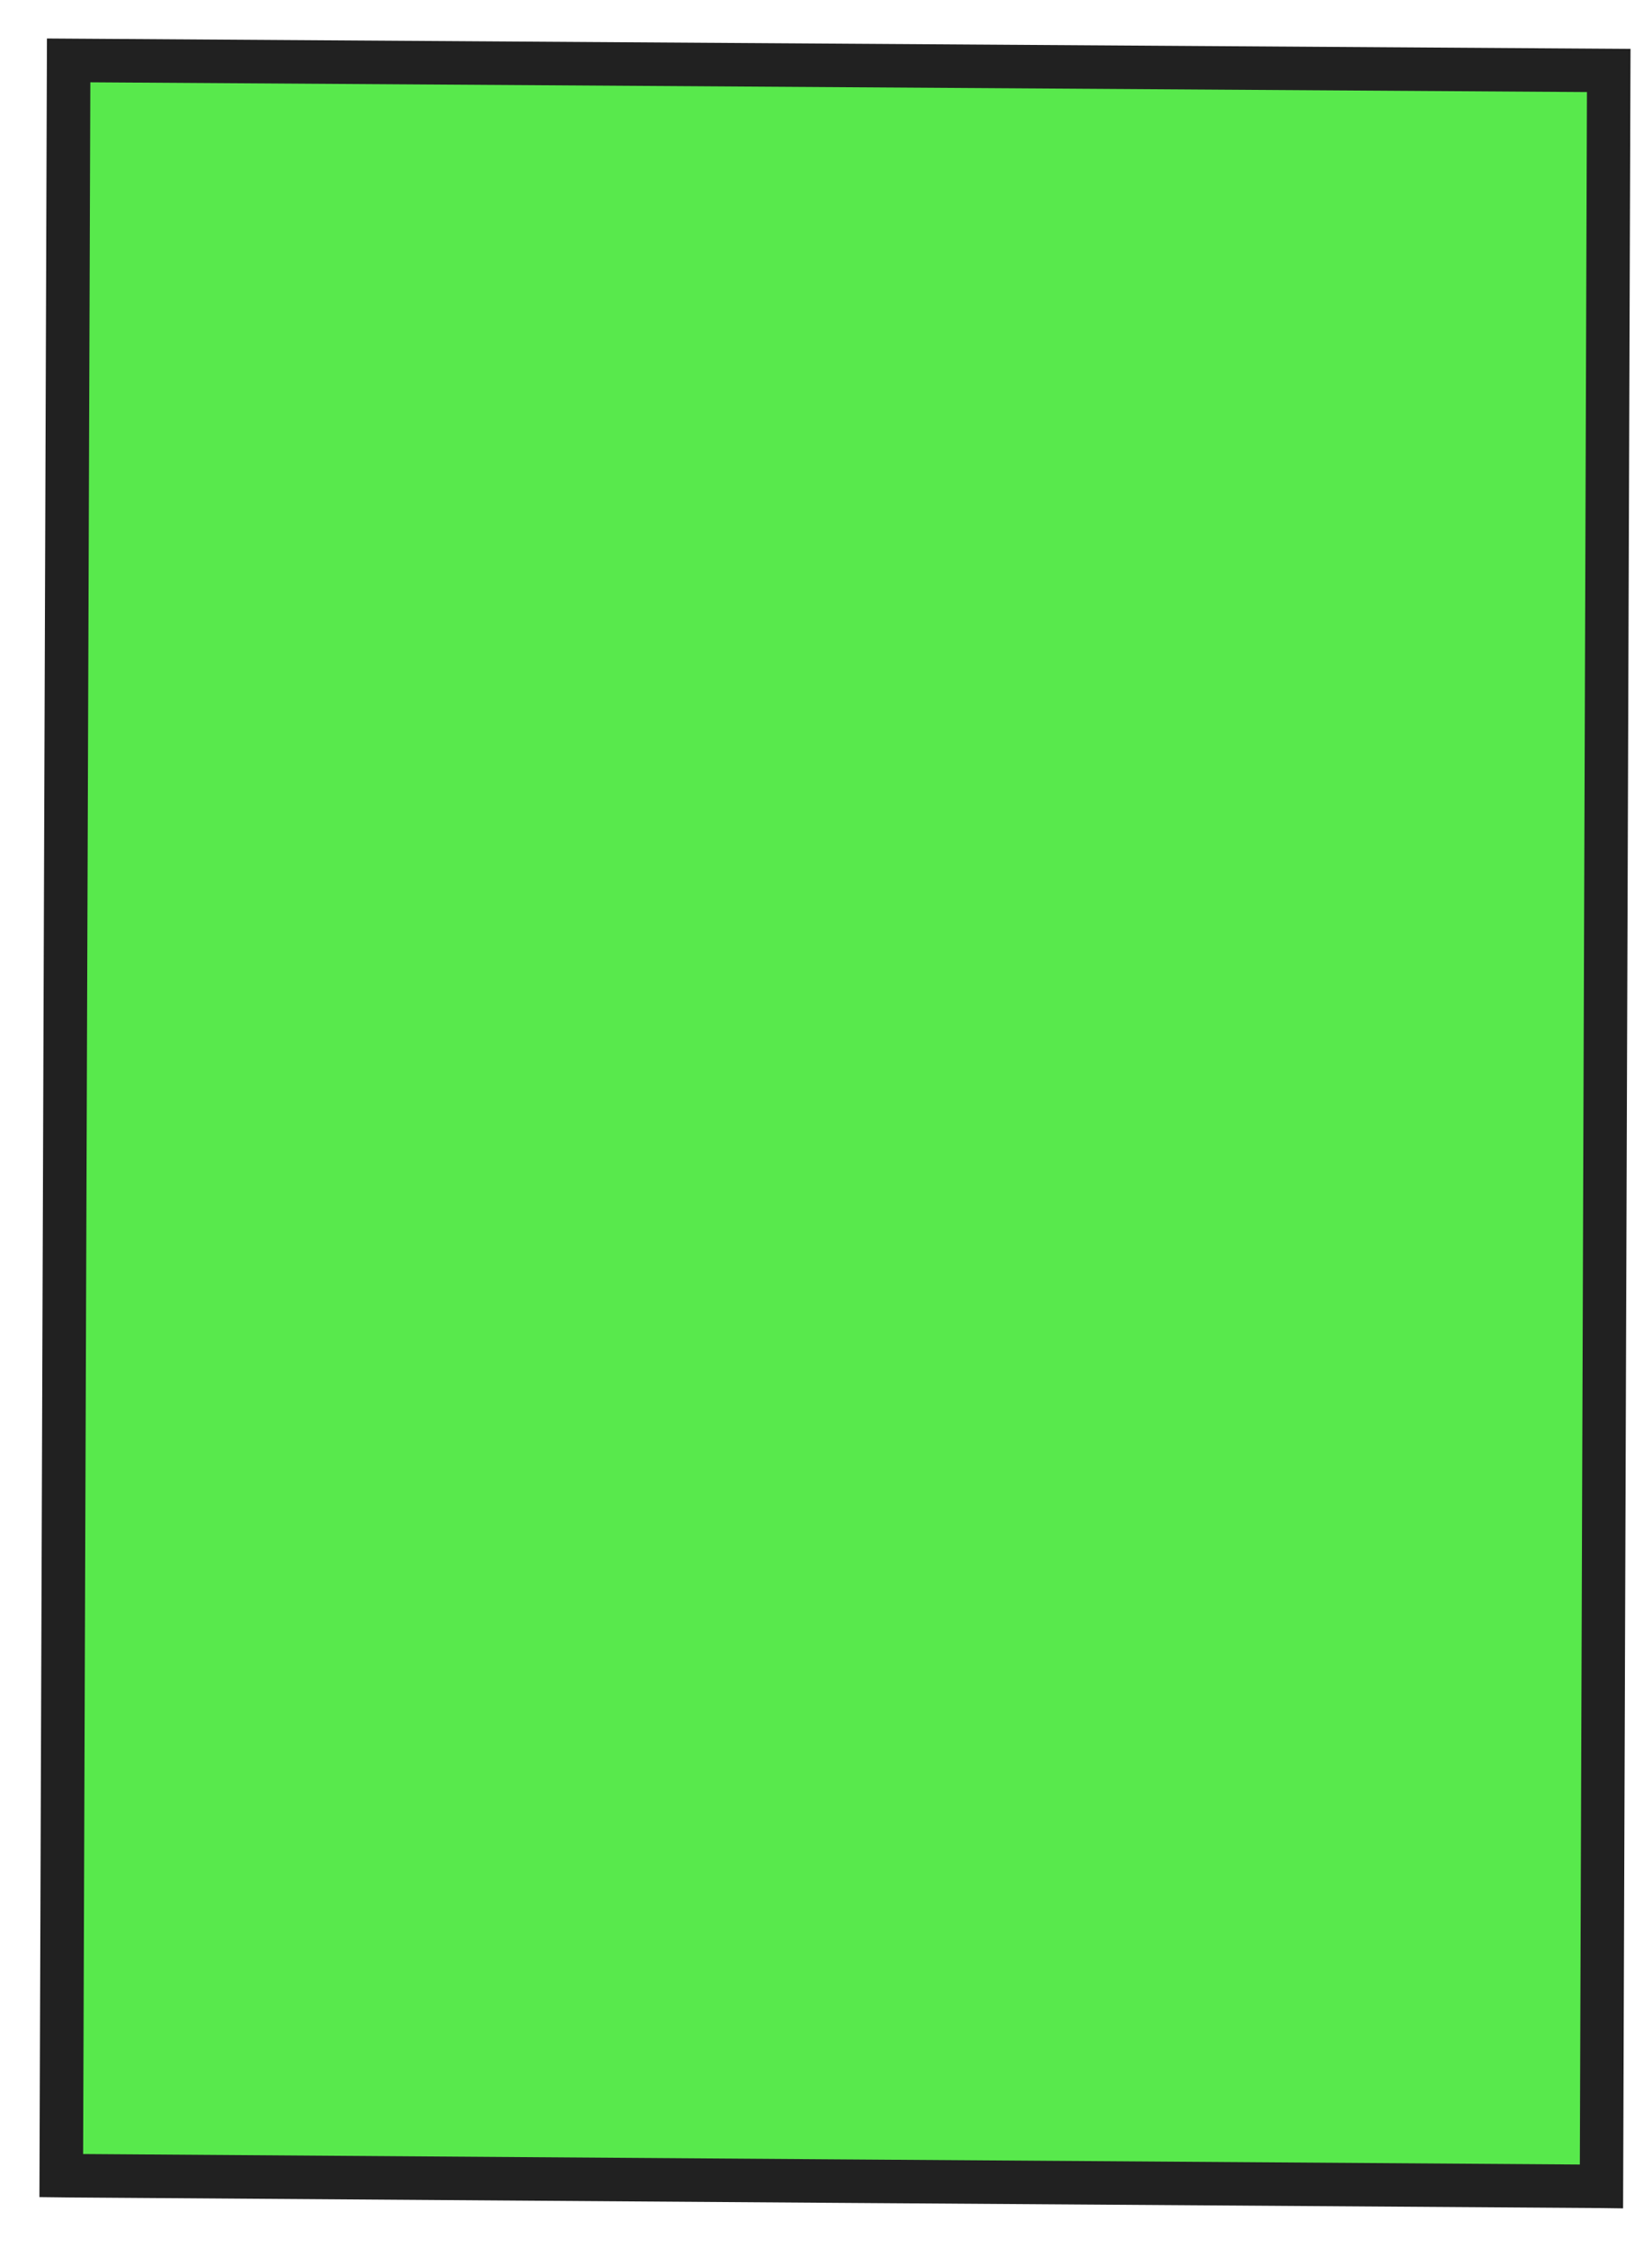
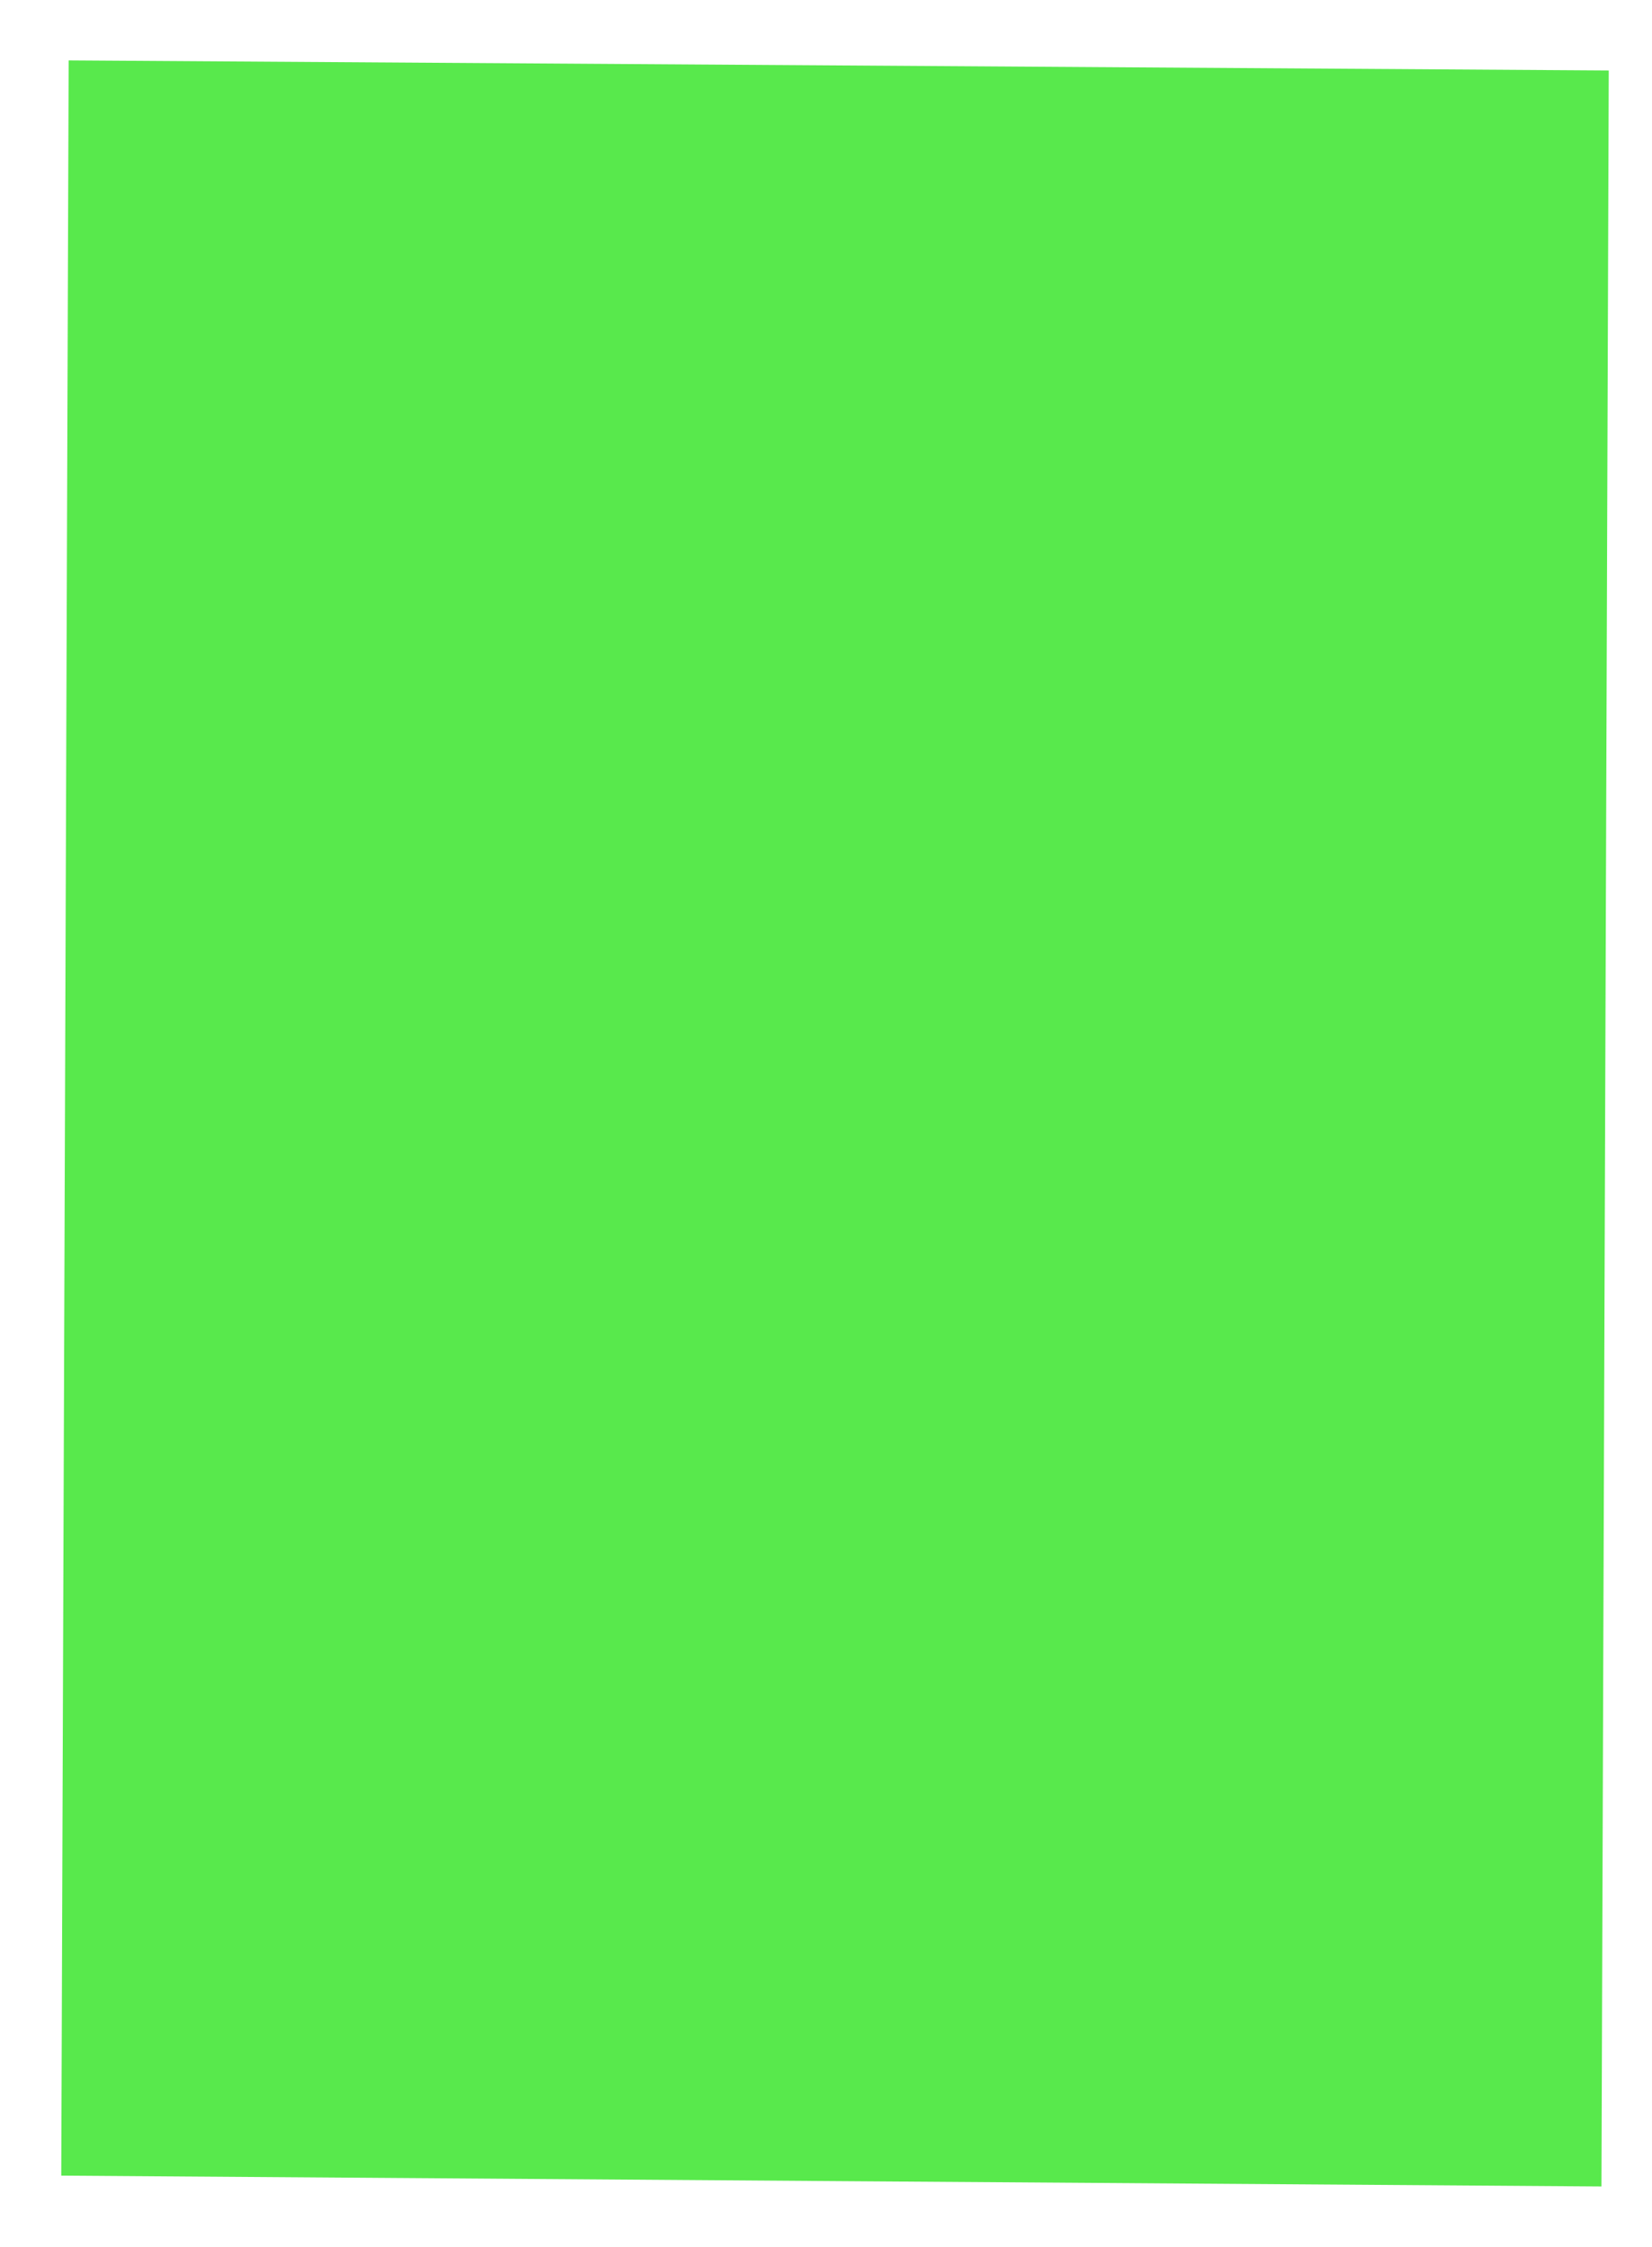
<svg xmlns="http://www.w3.org/2000/svg" width="50" height="68" viewBox="0 0 50 68" fill="none">
  <path d="M1.854 65.84L2.078 1.828L48.691 2.133L48.47 66.168C32.932 66.061 17.392 65.95 1.854 65.84Z" fill="#12E000" fill-opacity="0.7" />
-   <path d="M1.421 1.165L49.35 1.479L49.125 66.831L48.464 66.822C33.015 66.72 17.563 66.61 2.118 66.501L1.193 66.49L1.421 1.168L1.421 1.165ZM48.031 2.786L2.734 2.491L2.516 65.186C17.616 65.295 32.716 65.4 47.816 65.504L48.031 2.786Z" fill="#212121" />
</svg>